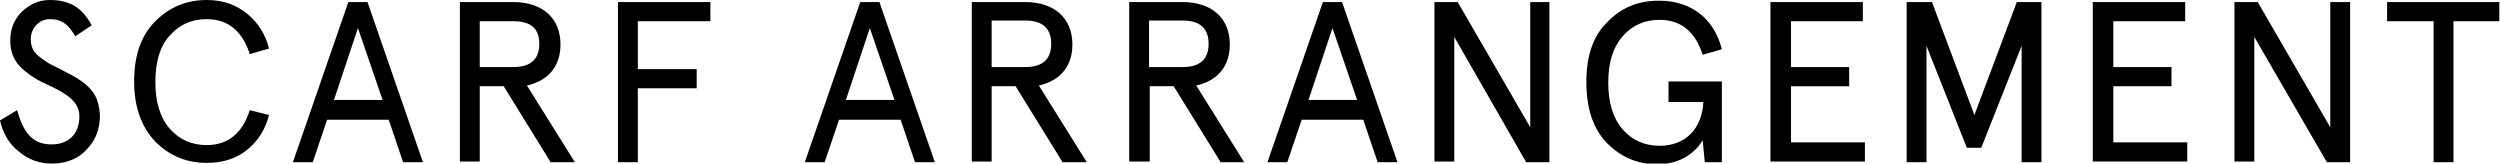
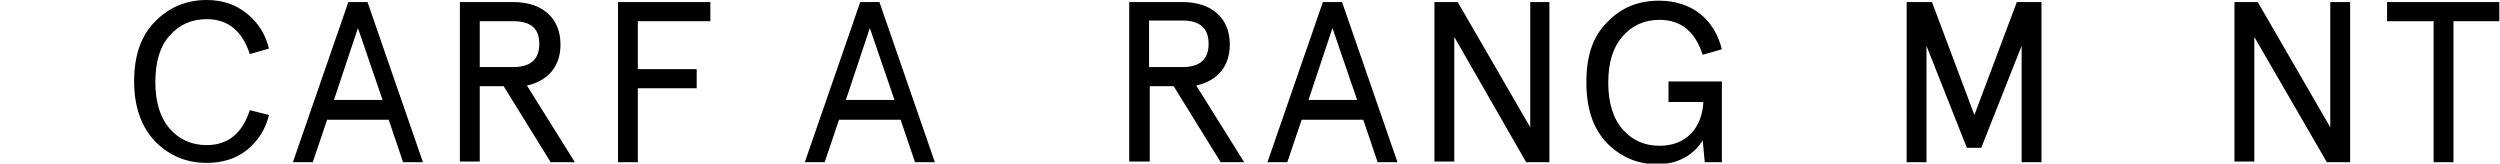
<svg xmlns="http://www.w3.org/2000/svg" version="1.1" id="レイヤー_1" x="0px" y="0px" viewBox="0 0 365.3 23.9" style="enable-background:new 0 0 365.3 23.9;" xml:space="preserve">
  <g>
-     <path d="M11,5.3C9.9,3.4,8.9,2.8,7.3,2.8c-1.6,0-2.8,1.3-2.8,2.9c0,1.1,0.3,1.9,1.4,2.7c0.5,0.4,1,0.7,1.3,0.9L9,10.2   c1.3,0.7,2,1,3.1,1.8c1.6,1.2,2.4,2.5,2.5,4.9c0,1.9-0.6,3.5-1.8,4.8c-1.3,1.5-3.1,2.2-5.2,2.2c-1.9,0-3.5-0.6-4.9-1.8   C1.3,21,0.4,19.4,0,17.6l2.5-1.5c0.9,3.2,2.2,5,5,5c1.4,0,2.4-0.4,3.2-1.3c0.6-0.7,0.9-1.7,0.9-2.8c0-2-1.6-3.2-4.4-4.5   c-1.8-0.8-2.7-1.4-3.9-2.4C2.1,9,1.5,7.7,1.5,5.9c0-1.7,0.6-3.1,1.7-4.2C4.4,0.6,5.7,0,7.3,0c3.1,0,4.8,1.3,6.1,3.7L11,5.3z" />
    <path d="M39.3,16.8c-0.5,2.1-1.6,3.8-3.2,5.1c-1.6,1.3-3.6,1.9-5.9,1.9c-2.9,0-5.4-1-7.5-3.1c-2-2.1-3.1-5-3.1-8.8   c0-3.8,1-6.7,3.1-8.8C24.8,1,27.3,0,30.2,0c2.4,0,4.3,0.7,5.9,2c1.6,1.3,2.7,3,3.2,5.1l-2.8,0.8c-1.1-3.4-3.2-5.1-6.3-5.1   c-2.2,0-4,0.8-5.4,2.4C23.4,6.7,22.7,9,22.7,12c0,2.9,0.7,5.2,2.1,6.8c1.4,1.6,3.2,2.4,5.4,2.4c3.1,0,5.2-1.7,6.3-5.1L39.3,16.8z" />
    <path d="M50.9,0.3h2.8l8.1,23.4h-2.9l-2.1-6.2h-9l-2.1,6.2h-2.9L50.9,0.3z M52.3,4.1l-3.5,10.5h7.1L52.3,4.1z" />
    <path d="M80.4,23.6l-6.8-11h-3.5v11h-2.9V0.3h7.8c4.2,0,6.9,2.3,6.9,6.2c0,3.2-1.8,5.3-4.9,6l7,11.2H80.4z M70.1,3.1v6.7H75   c2.5,0,3.8-1.1,3.8-3.4S77.5,3.1,75,3.1H70.1z" />
    <path d="M90.2,0.3h13.6v2.8H93.2v7h8.6v2.8h-8.6v10.8h-2.9V0.3z" />
    <path d="M125.7,0.3h2.8l8.1,23.4h-2.9l-2.1-6.2h-9l-2.1,6.2h-2.9L125.7,0.3z M127.1,4.1l-3.5,10.5h7.1L127.1,4.1z" />
-     <path d="M155.2,23.6l-6.8-11h-3.5v11h-2.9V0.3h7.8c4.2,0,6.9,2.3,6.9,6.2c0,3.2-1.8,5.3-4.9,6l7,11.2H155.2z M144.9,3.1v6.7h4.9   c2.5,0,3.8-1.1,3.8-3.4s-1.3-3.4-3.8-3.4H144.9z" />
    <path d="M178.3,23.6l-6.8-11h-3.5v11H165V0.3h7.8c4.2,0,6.9,2.3,6.9,6.2c0,3.2-1.8,5.3-4.9,6l7,11.2H178.3z M167.9,3.1v6.7h4.9   c2.5,0,3.8-1.1,3.8-3.4s-1.3-3.4-3.8-3.4H167.9z" />
    <path d="M193.3,0.3h2.8l8.1,23.4h-2.9l-2.1-6.2h-9l-2.1,6.2h-2.9L193.3,0.3z M194.7,4.1l-3.5,10.5h7.1L194.7,4.1z" />
    <path d="M223.5,0.3h2.9v23.4H223L212.5,5.4v18.2h-2.9V0.3h3.4l10.6,18.3V0.3z" />
    <path d="M243.8,14.7v-2.8h7.8v11.8h-2.5l-0.3-3.2c-1.2,2-3.5,3.5-6.6,3.5c-2.9,0-5.3-1-7.4-3.1c-2-2.1-3-5-3-8.9s1-6.8,3.1-8.8   c2-2.1,4.5-3.1,7.5-3.1c4.8,0,8.1,2.7,9.2,7.1l-2.8,0.8c-1.1-3.4-3.2-5.1-6.3-5.1c-2.2,0-4,0.8-5.4,2.4c-1.4,1.6-2.1,3.8-2.1,6.8   c0,2.9,0.7,5.2,2.1,6.8c1.4,1.6,3.2,2.4,5.4,2.4c3.9,0,6.2-2.6,6.4-6.4H243.8z" />
-     <path d="M258.8,0.3h13.4v2.8h-10.5v6.7h8.5v2.8h-8.5v8.2h10.8v2.8h-13.8V0.3z" />
    <path d="M278.7,0.3h3.6l6.2,16.5l6.2-16.5h3.6v23.4h-2.9v-17l-5.9,14.9h-2.1l-5.9-14.9v17h-2.9V0.3z" />
-     <path d="M305.9,0.3h13.4v2.8h-10.5v6.7h8.5v2.8h-8.5v8.2h10.8v2.8h-13.8V0.3z" />
    <path d="M340.5,0.3h2.9v23.4H340L329.4,5.4v18.2h-2.9V0.3h3.4l10.6,18.3V0.3z" />
    <path d="M348.8,3.1V0.3h16.4v2.8h-6.7v20.6h-2.9V3.1H348.8z" />
  </g>
</svg>